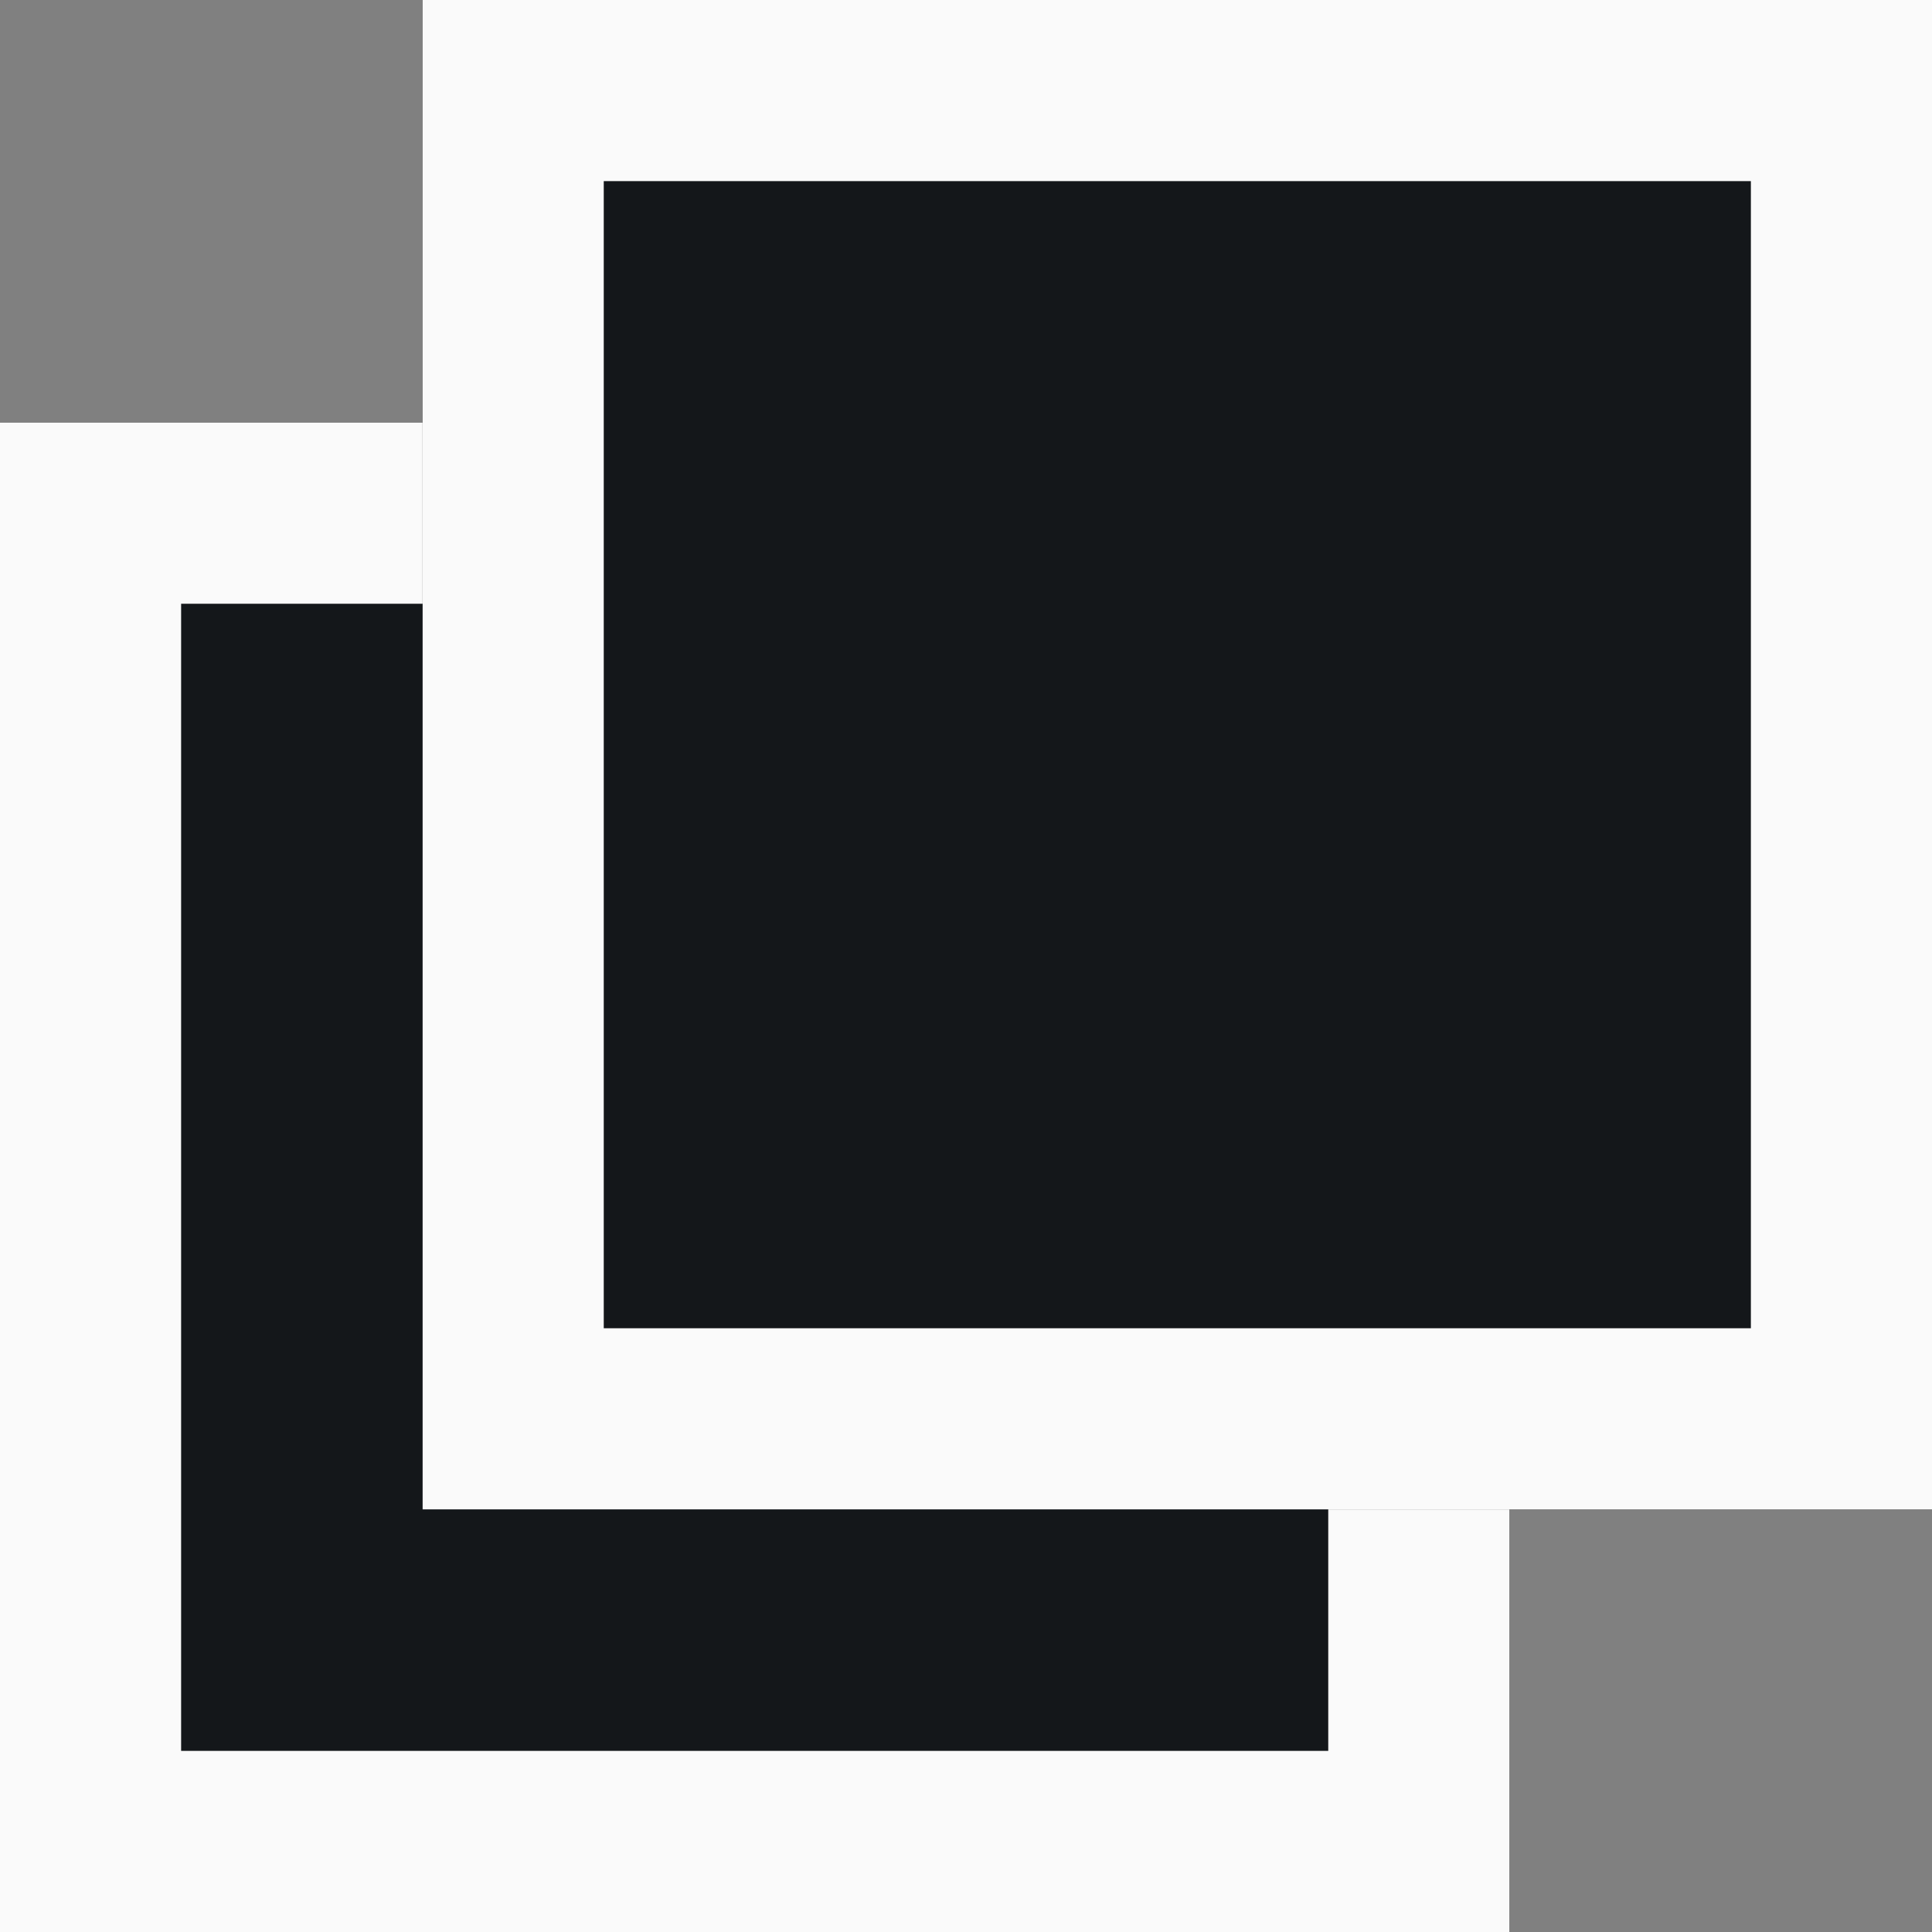
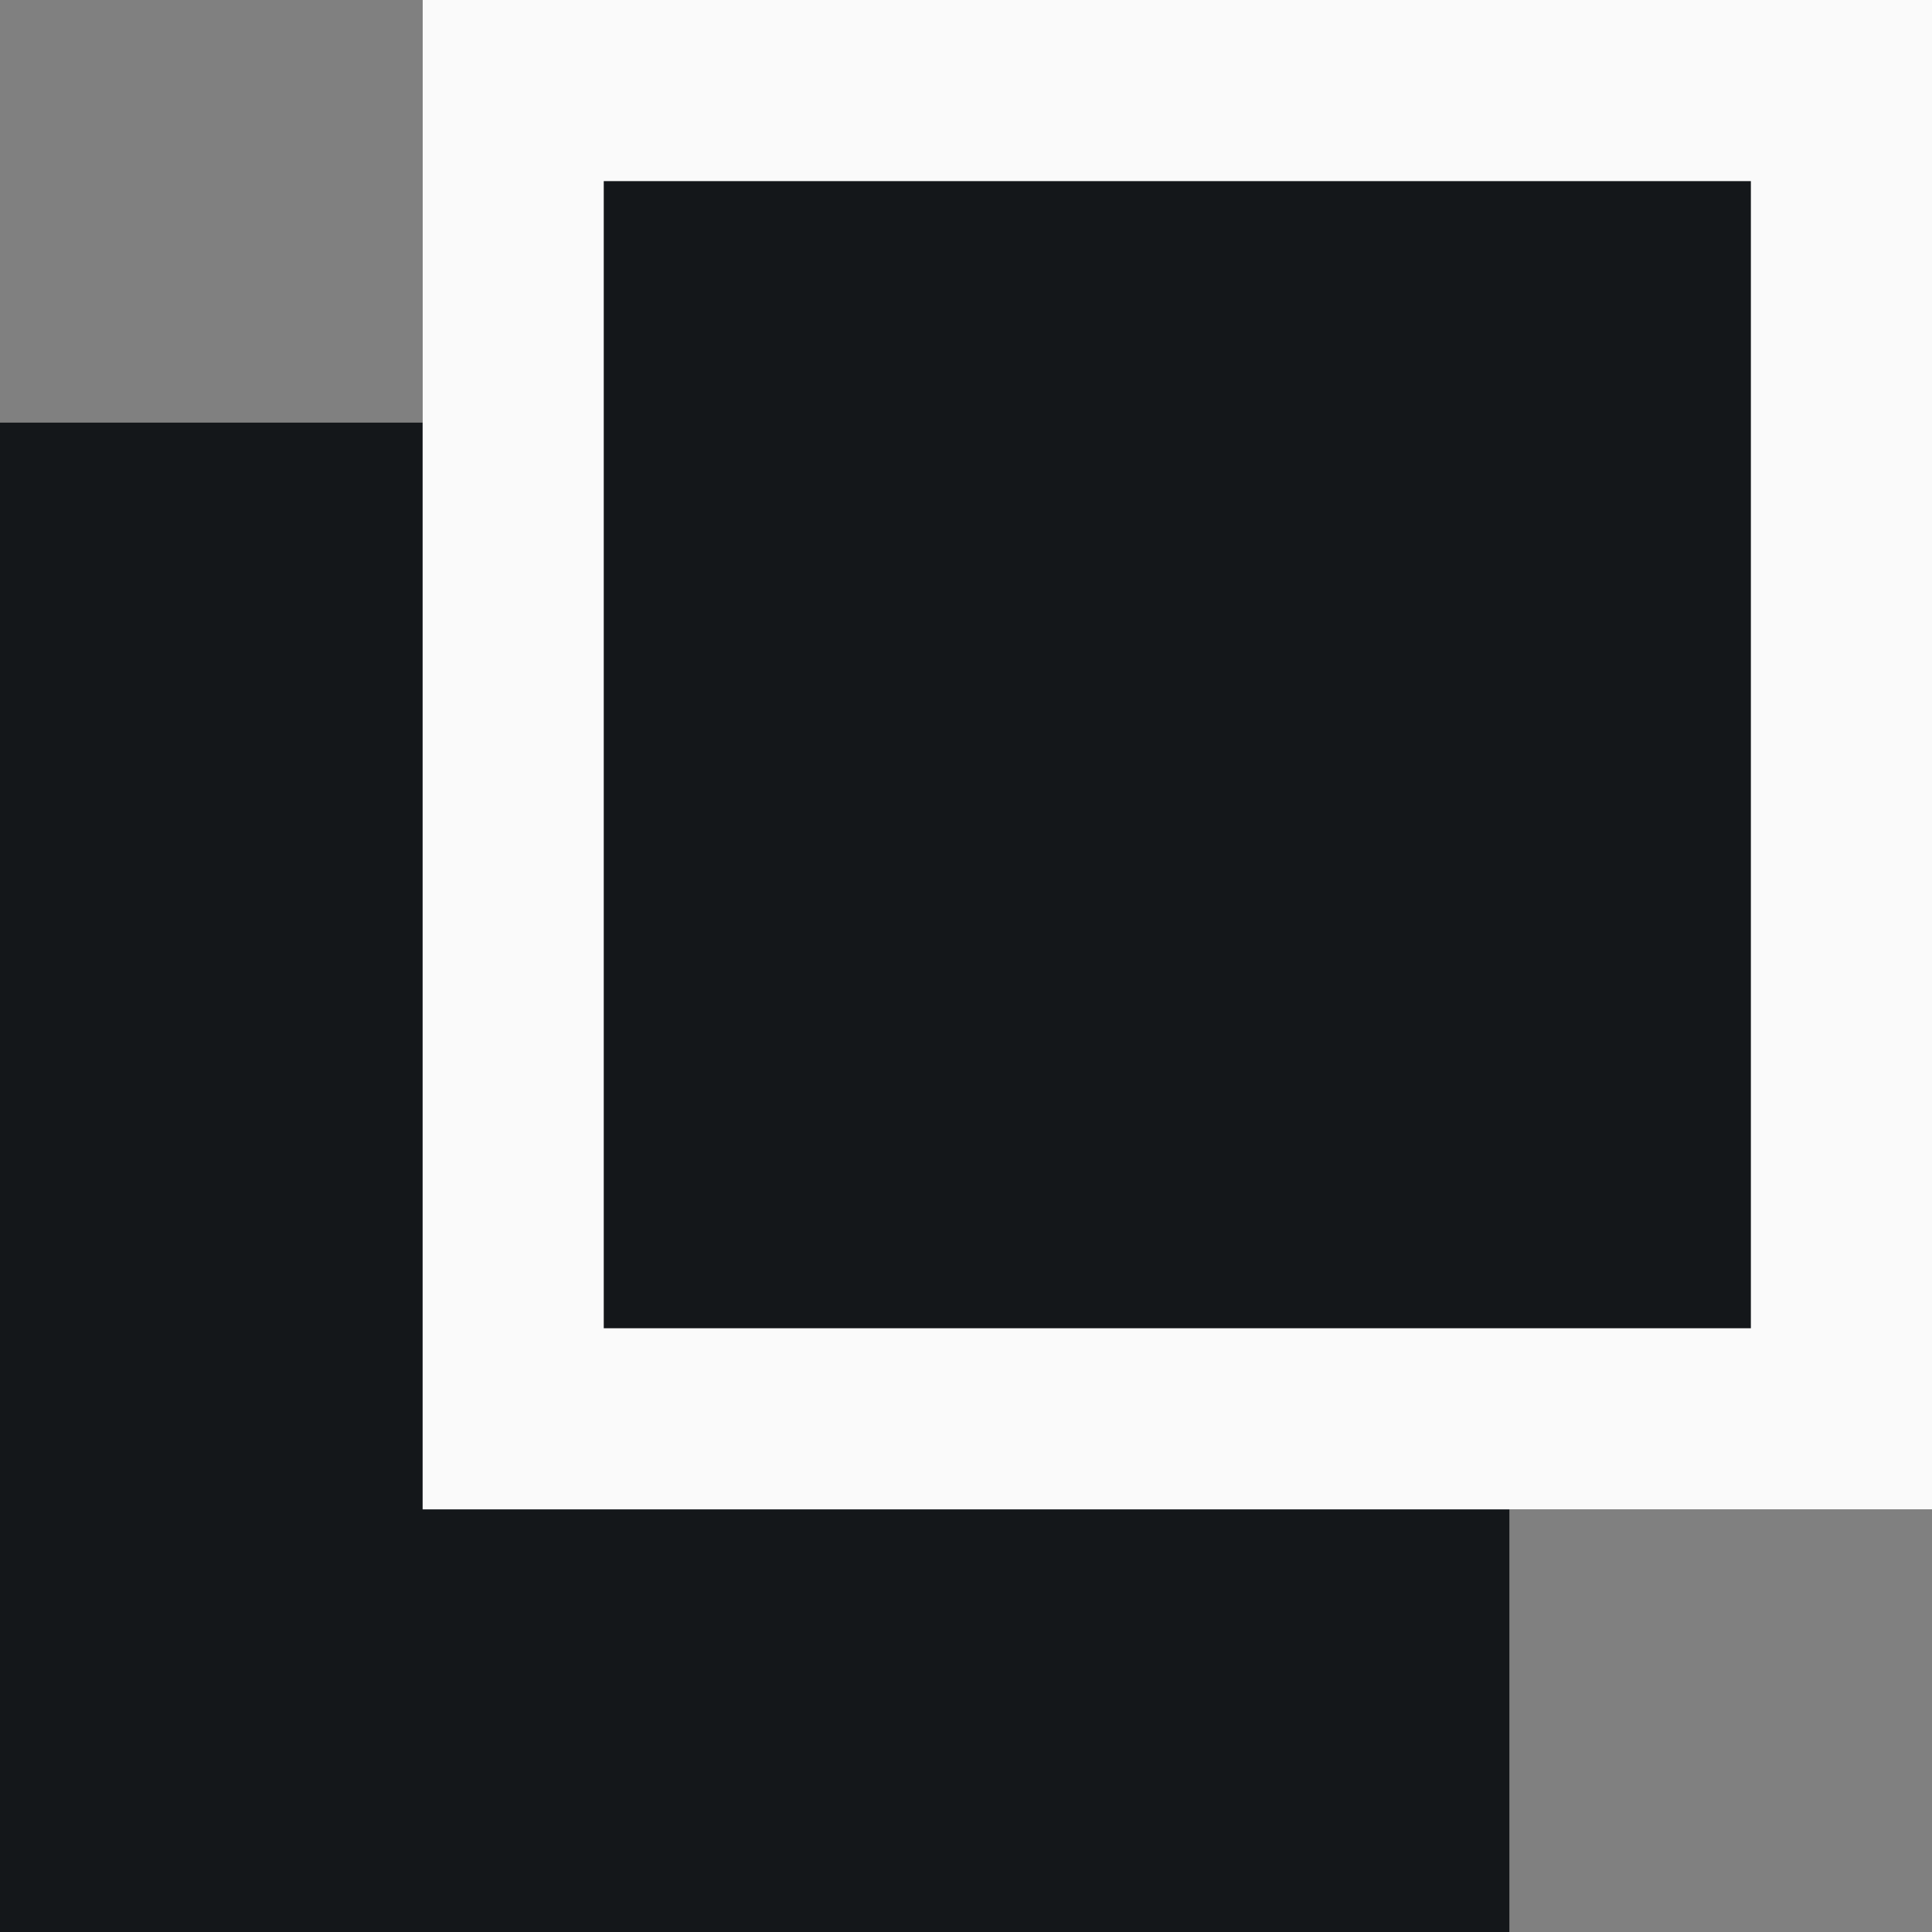
<svg xmlns="http://www.w3.org/2000/svg" width="16" height="16" viewBox="0 0 16 16">
  <rect x="0" y="0" width="16" height="16" fill="#808080" stroke="none" />
  <g id="icon-ex-link" transform="translate(-456 -693.75)">
    <g id="長方形_984" data-name="長方形 984" transform="translate(456 697.25)" fill="#14171a" stroke="#fafafa" stroke-width="1.5">
      <rect width="12.5" height="12.5" stroke="none" />
-       <rect x="0.75" y="0.75" width="11" height="11" fill="none" />
    </g>
    <g id="長方形_983" data-name="長方形 983" transform="translate(459.5 693.75)" fill="#14171a" stroke="#fafafa" stroke-width="1.5">
      <rect width="12.5" height="12.5" stroke="none" />
      <rect x="0.75" y="0.75" width="11" height="11" fill="none" />
    </g>
  </g>
</svg>